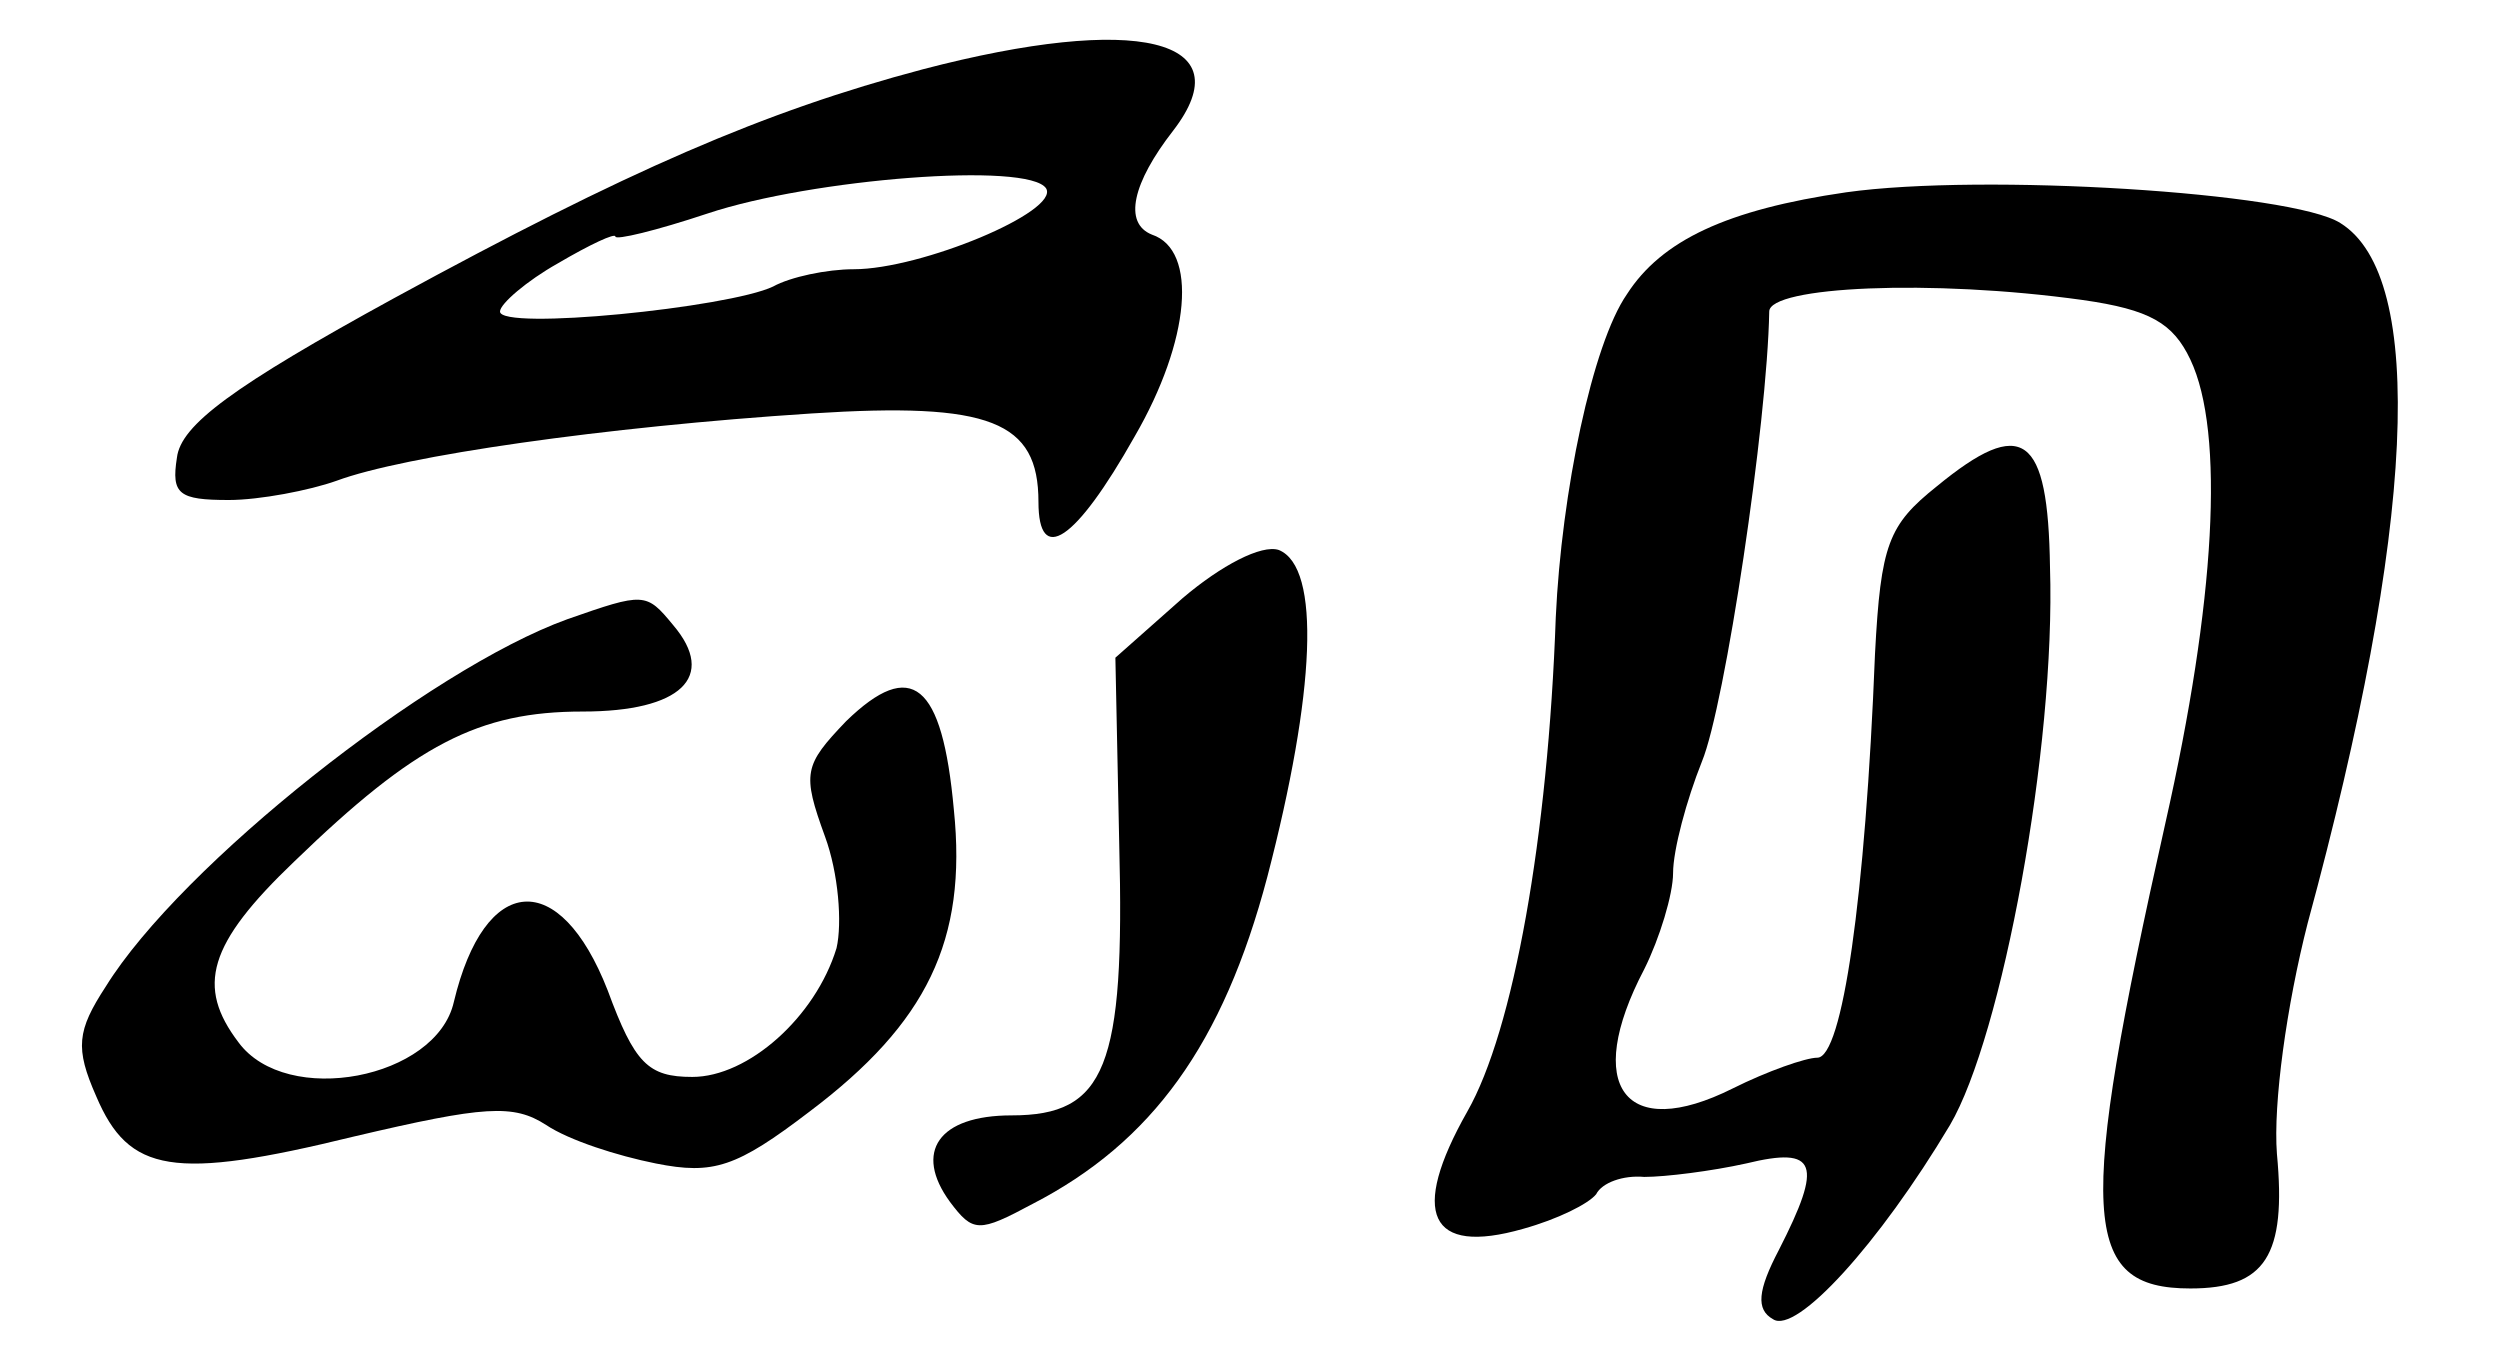
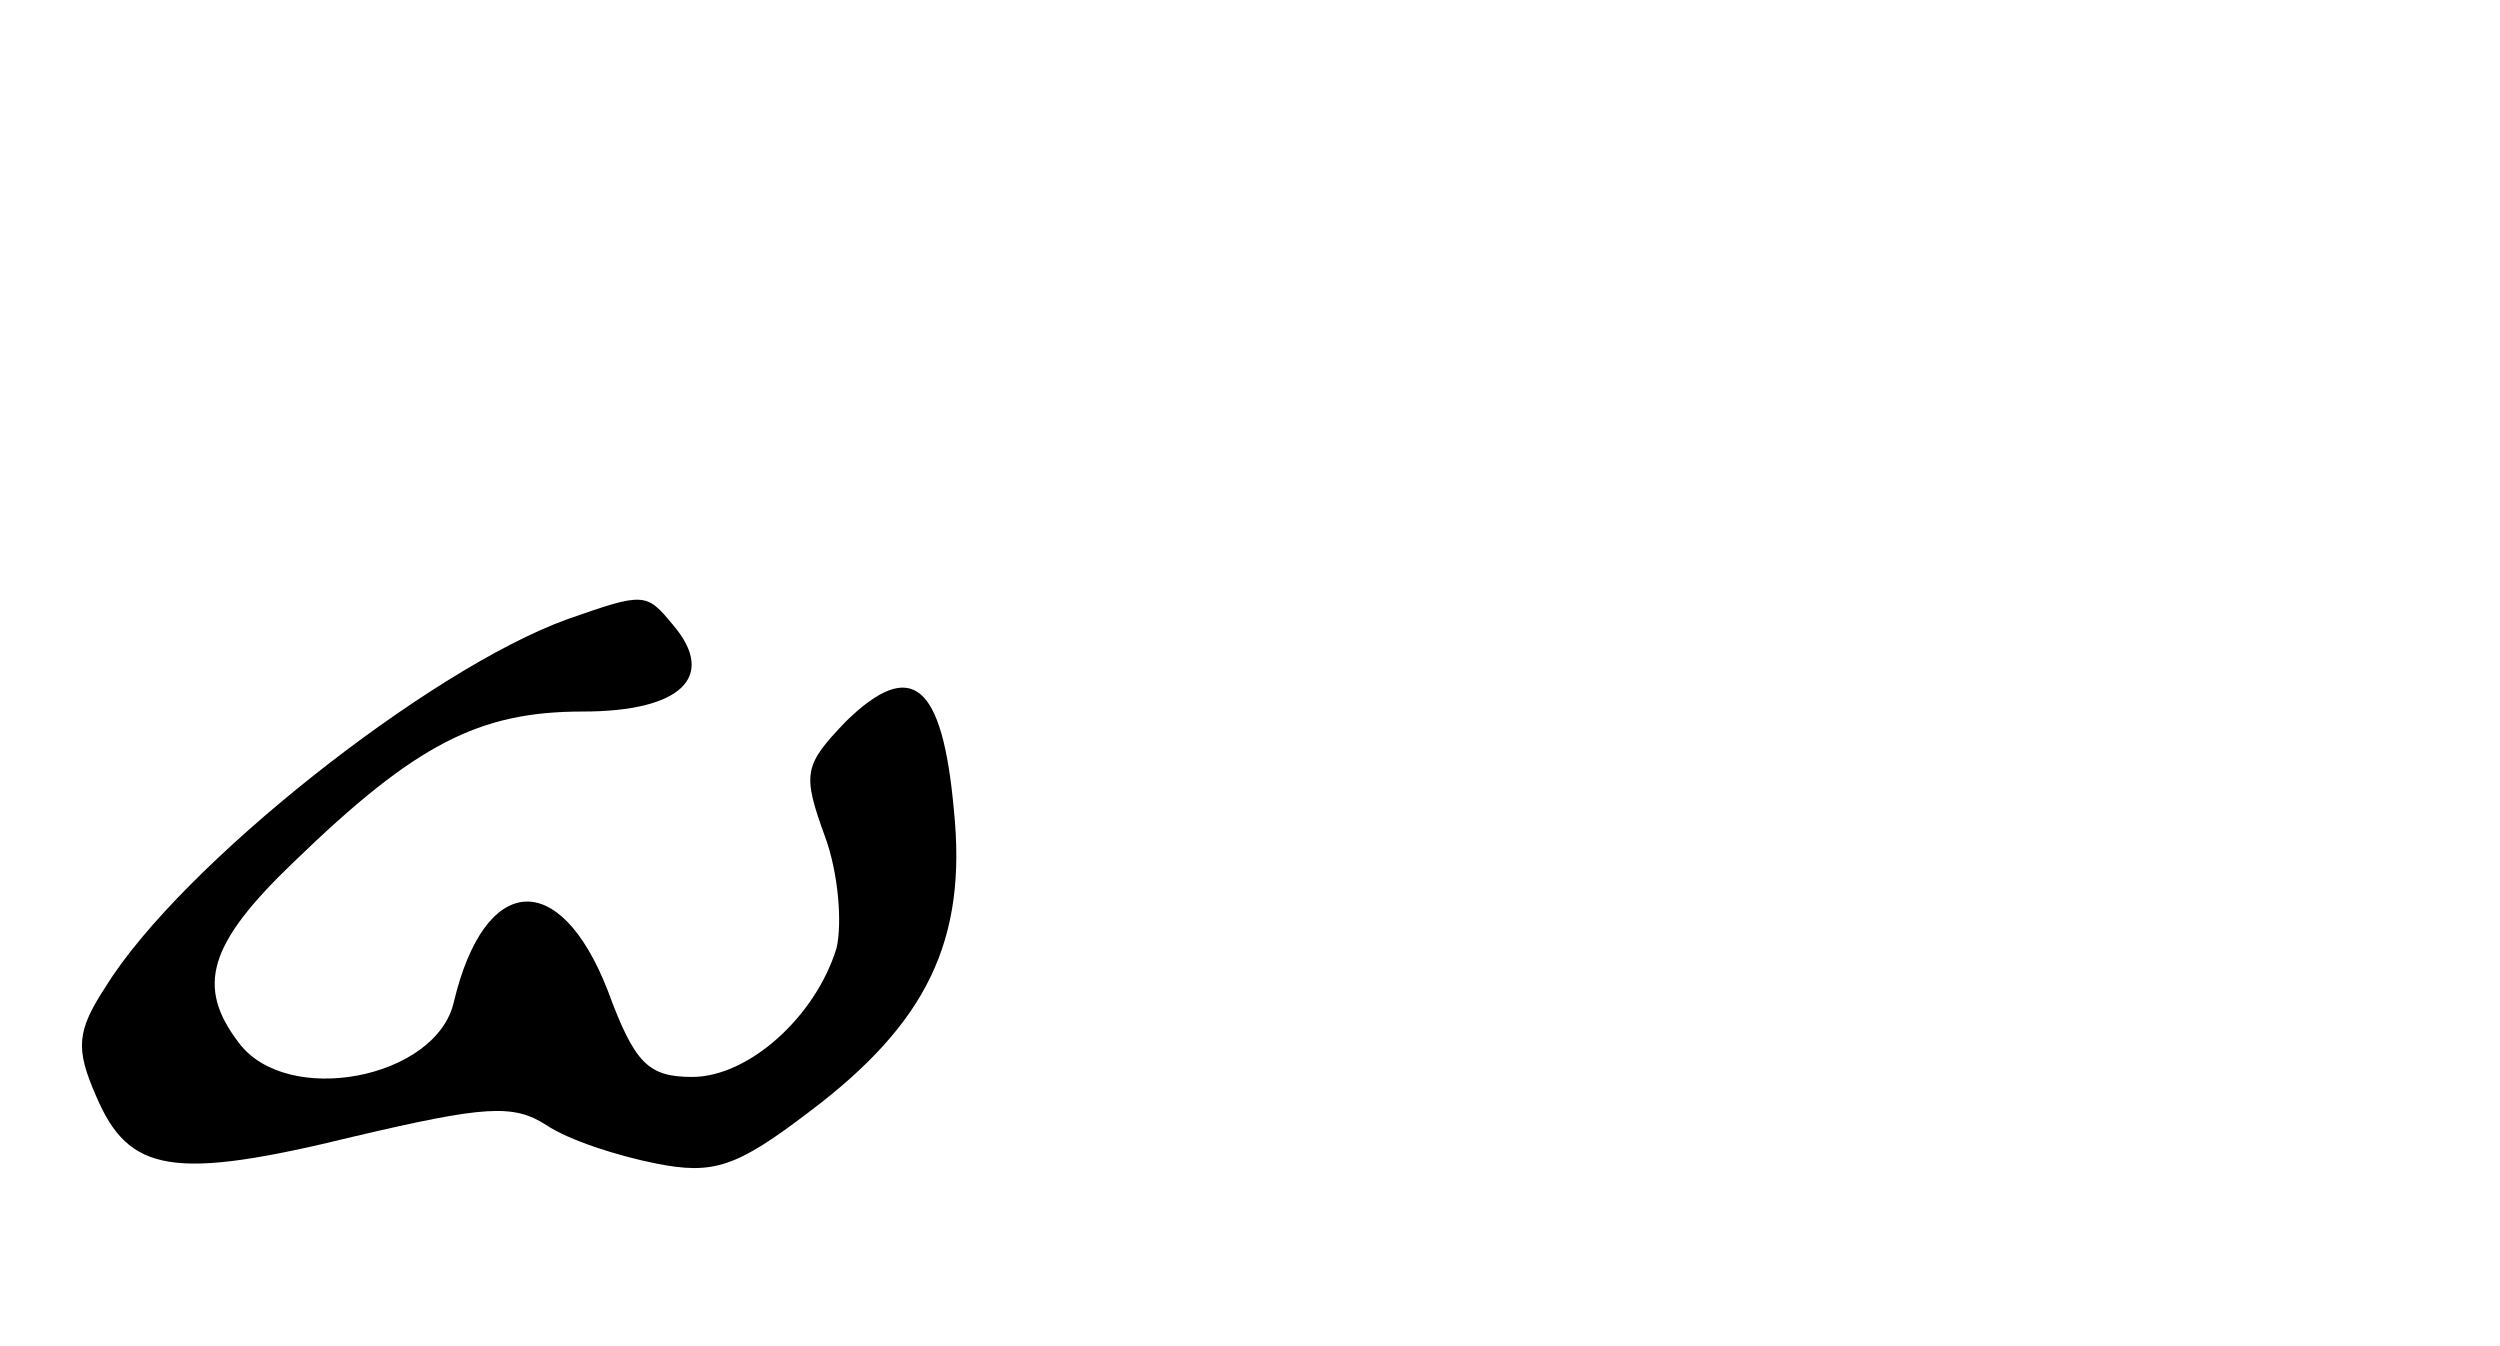
<svg xmlns="http://www.w3.org/2000/svg" version="1.0" width="130pt" height="70pt" viewBox="0 0 130 70" preserveAspectRatio="xMidYMid meet">
  <g transform="translate(0,70) scale(0.1,-0.1)" fill="#000000" stroke="none">
-     <path d="M480 664 c-83 -22 -154 -53 -275 -119 -84 -46 -111 -66 -113 -83 -3 -19 1 -22 27 -22 16 0 42 5 56 10 35 13 139 28 247 35 93 6 118 -4 118 -46 0 -33 19 -21 50 34 29 50 33 97 9 105 -15 6 -10 27 11 54 37 48 -19 61 -130 32z m64 -62 c7 -12 -65 -42 -100 -42 -14 0 -33 -4 -42 -9 -23 -11 -142 -23 -142 -13 0 4 14 16 30 25 17 10 30 16 30 14 0 -2 21 3 48 12 54 18 167 27 176 13z" />
-     <path d="M960 600 c-62 -9 -96 -25 -114 -53 -18 -26 -34 -103 -37 -168 -4 -114 -22 -215 -46 -257 -30 -53 -20 -75 29 -61 18 5 34 13 38 18 3 6 14 10 25 9 11 0 35 3 53 7 37 9 40 0 17 -45 -11 -21 -12 -31 -3 -36 12 -8 55 39 92 101 27 46 55 196 52 290 -1 69 -14 79 -59 42 -25 -20 -29 -30 -32 -87 -5 -127 -17 -210 -30 -210 -6 0 -26 -7 -44 -16 -56 -28 -78 1 -46 62 8 16 15 39 15 50 0 12 7 38 15 58 12 29 34 176 35 234 0 13 84 17 163 6 35 -5 47 -12 56 -31 18 -38 13 -126 -13 -241 -46 -205 -44 -242 13 -242 39 0 50 17 45 70 -2 26 5 77 16 120 56 206 62 336 17 364 -25 16 -186 26 -257 16z" />
-     <path d="M615 389 l-35 -31 2 -97 c3 -116 -7 -141 -56 -141 -38 0 -51 -19 -32 -45 12 -16 15 -16 43 -1 62 32 99 83 122 170 25 96 28 161 6 170 -9 3 -30 -8 -50 -25z" />
    <path d="M295 378 c-72 -26 -201 -128 -240 -191 -15 -23 -16 -32 -5 -57 17 -40 40 -44 134 -21 68 16 83 17 100 6 12 -8 37 -16 57 -20 30 -6 42 -2 80 27 61 46 82 89 75 157 -6 66 -22 79 -56 46 -22 -23 -23 -27 -11 -60 7 -19 9 -45 6 -58 -11 -36 -46 -67 -75 -67 -23 0 -30 7 -44 45 -25 64 -64 61 -80 -6 -9 -40 -87 -55 -112 -21 -22 29 -16 51 29 94 63 61 96 78 150 78 51 0 70 18 47 45 -14 17 -15 17 -55 3z" />
  </g>
</svg>